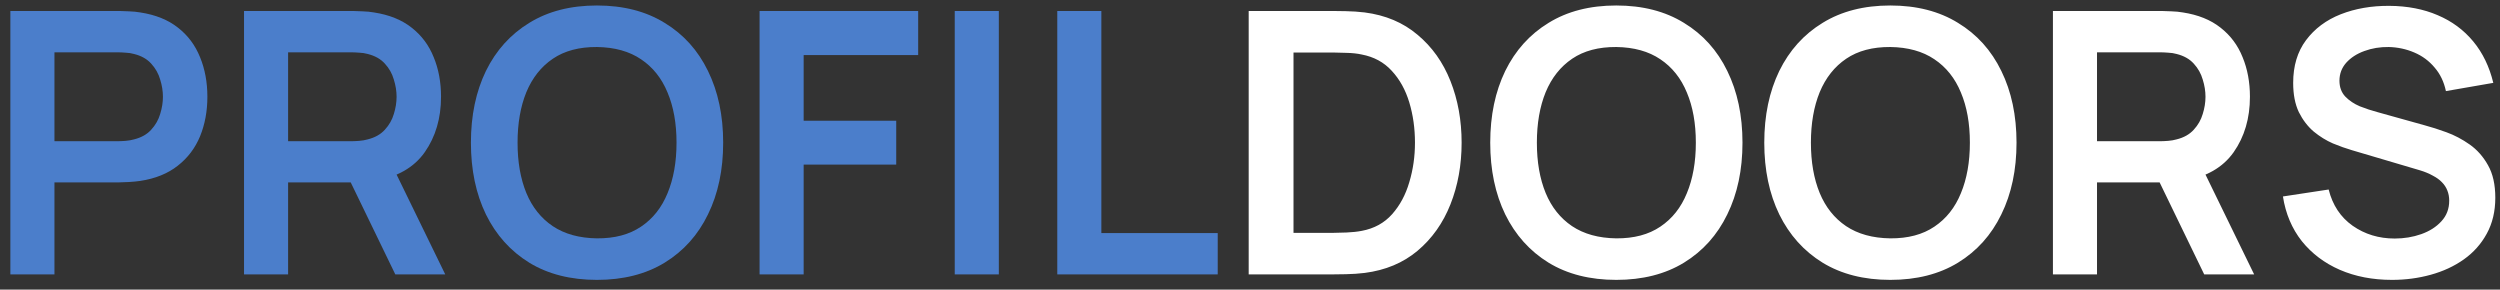
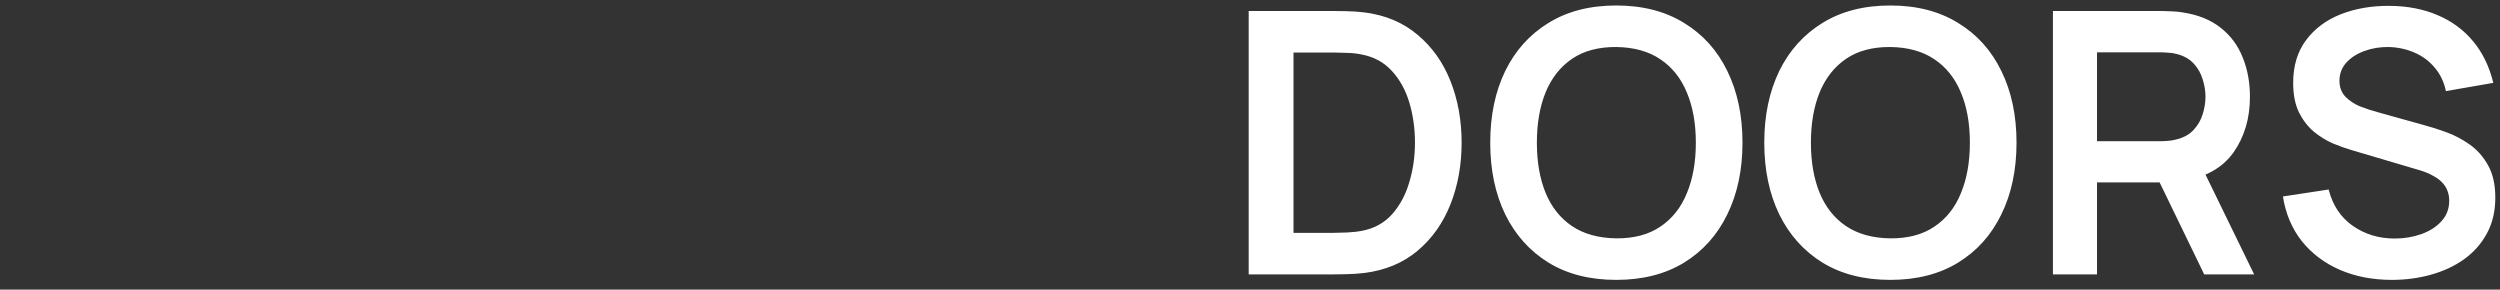
<svg xmlns="http://www.w3.org/2000/svg" width="164" height="19" viewBox="0 0 164 19" fill="none">
  <rect x="0" y="0" width="164" height="19" fill="#333333" stroke="none" />
-   <path d="M0.68 18V0.72H7.82C7.988 0.72 8.204 0.728 8.468 0.744C8.732 0.752 8.976 0.776 9.2 0.816C10.2 0.968 11.024 1.3 11.672 1.812C12.328 2.324 12.812 2.972 13.124 3.756C13.444 4.532 13.604 5.396 13.604 6.348C13.604 7.292 13.444 8.156 13.124 8.94C12.804 9.716 12.316 10.36 11.66 10.872C11.012 11.384 10.192 11.716 9.2 11.868C8.976 11.9 8.728 11.924 8.456 11.94C8.192 11.956 7.98 11.964 7.82 11.964H3.572V18H0.68ZM3.572 9.264H7.7C7.86 9.264 8.04 9.256 8.24 9.24C8.44 9.224 8.624 9.192 8.792 9.144C9.272 9.024 9.648 8.812 9.92 8.508C10.2 8.204 10.396 7.86 10.508 7.476C10.628 7.092 10.688 6.716 10.688 6.348C10.688 5.98 10.628 5.604 10.508 5.22C10.396 4.828 10.2 4.48 9.92 4.176C9.648 3.872 9.272 3.66 8.792 3.54C8.624 3.492 8.44 3.464 8.24 3.456C8.04 3.44 7.86 3.432 7.7 3.432H3.572V9.264ZM16.008 18V0.72H23.148C23.316 0.72 23.532 0.728 23.796 0.744C24.06 0.752 24.304 0.776 24.528 0.816C25.528 0.968 26.352 1.3 27 1.812C27.656 2.324 28.14 2.972 28.452 3.756C28.772 4.532 28.932 5.396 28.932 6.348C28.932 7.756 28.576 8.968 27.864 9.984C27.152 10.992 26.06 11.616 24.588 11.856L23.352 11.964H18.9V18H16.008ZM25.932 18L22.524 10.968L25.464 10.32L29.208 18H25.932ZM18.9 9.264H23.028C23.188 9.264 23.368 9.256 23.568 9.24C23.768 9.224 23.952 9.192 24.12 9.144C24.6 9.024 24.976 8.812 25.248 8.508C25.528 8.204 25.724 7.86 25.836 7.476C25.956 7.092 26.016 6.716 26.016 6.348C26.016 5.98 25.956 5.604 25.836 5.22C25.724 4.828 25.528 4.48 25.248 4.176C24.976 3.872 24.6 3.66 24.12 3.54C23.952 3.492 23.768 3.464 23.568 3.456C23.368 3.44 23.188 3.432 23.028 3.432H18.9V9.264ZM39.16 18.36C37.432 18.36 35.952 17.984 34.72 17.232C33.488 16.472 32.54 15.416 31.876 14.064C31.22 12.712 30.892 11.144 30.892 9.36C30.892 7.576 31.22 6.008 31.876 4.656C32.54 3.304 33.488 2.252 34.72 1.5C35.952 0.74 37.432 0.36 39.16 0.36C40.888 0.36 42.368 0.74 43.6 1.5C44.84 2.252 45.788 3.304 46.444 4.656C47.108 6.008 47.44 7.576 47.44 9.36C47.44 11.144 47.108 12.712 46.444 14.064C45.788 15.416 44.84 16.472 43.6 17.232C42.368 17.984 40.888 18.36 39.16 18.36ZM39.16 15.636C40.32 15.644 41.284 15.388 42.052 14.868C42.828 14.348 43.408 13.616 43.792 12.672C44.184 11.728 44.38 10.624 44.38 9.36C44.38 8.096 44.184 7 43.792 6.072C43.408 5.136 42.828 4.408 42.052 3.888C41.284 3.368 40.32 3.1 39.16 3.084C38 3.076 37.036 3.332 36.268 3.852C35.5 4.372 34.92 5.104 34.528 6.048C34.144 6.992 33.952 8.096 33.952 9.36C33.952 10.624 34.144 11.724 34.528 12.66C34.912 13.588 35.488 14.312 36.256 14.832C37.032 15.352 38 15.62 39.16 15.636ZM49.828 18V0.72H60.232V3.612H52.72V7.92H58.792V10.8H52.72V18H49.828ZM62.631 18V0.72H65.523V18H62.631ZM69.358 18V0.72H72.249V15.288H79.882V18H69.358Z" fill="#4B7ECB" />
  <path d="M81.914 18V0.72H87.422C87.566 0.72 87.85 0.724 88.274 0.732C88.706 0.74 89.122 0.768 89.522 0.816C90.89 0.992 92.046 1.48 92.99 2.28C93.942 3.072 94.662 4.084 95.15 5.316C95.638 6.548 95.882 7.896 95.882 9.36C95.882 10.824 95.638 12.172 95.15 13.404C94.662 14.636 93.942 15.652 92.99 16.452C92.046 17.244 90.89 17.728 89.522 17.904C89.13 17.952 88.718 17.98 88.286 17.988C87.854 17.996 87.566 18 87.422 18H81.914ZM84.854 15.276H87.422C87.662 15.276 87.966 15.268 88.334 15.252C88.71 15.236 89.042 15.2 89.33 15.144C90.146 14.992 90.81 14.628 91.322 14.052C91.834 13.476 92.21 12.776 92.45 11.952C92.698 11.128 92.822 10.264 92.822 9.36C92.822 8.424 92.698 7.544 92.45 6.72C92.202 5.896 91.818 5.204 91.298 4.644C90.786 4.084 90.13 3.728 89.33 3.576C89.042 3.512 88.71 3.476 88.334 3.468C87.966 3.452 87.662 3.444 87.422 3.444H84.854V15.276ZM106.027 18.36C104.299 18.36 102.819 17.984 101.587 17.232C100.355 16.472 99.407 15.416 98.743 14.064C98.087 12.712 97.759 11.144 97.759 9.36C97.759 7.576 98.087 6.008 98.743 4.656C99.407 3.304 100.355 2.252 101.587 1.5C102.819 0.74 104.299 0.36 106.027 0.36C107.755 0.36 109.235 0.74 110.467 1.5C111.707 2.252 112.655 3.304 113.311 4.656C113.975 6.008 114.307 7.576 114.307 9.36C114.307 11.144 113.975 12.712 113.311 14.064C112.655 15.416 111.707 16.472 110.467 17.232C109.235 17.984 107.755 18.36 106.027 18.36ZM106.027 15.636C107.187 15.644 108.151 15.388 108.919 14.868C109.695 14.348 110.275 13.616 110.659 12.672C111.051 11.728 111.247 10.624 111.247 9.36C111.247 8.096 111.051 7 110.659 6.072C110.275 5.136 109.695 4.408 108.919 3.888C108.151 3.368 107.187 3.1 106.027 3.084C104.867 3.076 103.903 3.332 103.135 3.852C102.367 4.372 101.787 5.104 101.395 6.048C101.011 6.992 100.819 8.096 100.819 9.36C100.819 10.624 101.011 11.724 101.395 12.66C101.779 13.588 102.355 14.312 103.123 14.832C103.899 15.352 104.867 15.62 106.027 15.636ZM124.004 18.36C122.276 18.36 120.796 17.984 119.564 17.232C118.332 16.472 117.384 15.416 116.72 14.064C116.064 12.712 115.736 11.144 115.736 9.36C115.736 7.576 116.064 6.008 116.72 4.656C117.384 3.304 118.332 2.252 119.564 1.5C120.796 0.74 122.276 0.36 124.004 0.36C125.732 0.36 127.212 0.74 128.444 1.5C129.684 2.252 130.632 3.304 131.288 4.656C131.952 6.008 132.284 7.576 132.284 9.36C132.284 11.144 131.952 12.712 131.288 14.064C130.632 15.416 129.684 16.472 128.444 17.232C127.212 17.984 125.732 18.36 124.004 18.36ZM124.004 15.636C125.164 15.644 126.128 15.388 126.896 14.868C127.672 14.348 128.252 13.616 128.636 12.672C129.028 11.728 129.224 10.624 129.224 9.36C129.224 8.096 129.028 7 128.636 6.072C128.252 5.136 127.672 4.408 126.896 3.888C126.128 3.368 125.164 3.1 124.004 3.084C122.844 3.076 121.88 3.332 121.112 3.852C120.344 4.372 119.764 5.104 119.372 6.048C118.988 6.992 118.796 8.096 118.796 9.36C118.796 10.624 118.988 11.724 119.372 12.66C119.756 13.588 120.332 14.312 121.1 14.832C121.876 15.352 122.844 15.62 124.004 15.636ZM134.672 18V0.72H141.812C141.98 0.72 142.196 0.728 142.46 0.744C142.724 0.752 142.968 0.776 143.192 0.816C144.192 0.968 145.016 1.3 145.664 1.812C146.32 2.324 146.804 2.972 147.116 3.756C147.436 4.532 147.596 5.396 147.596 6.348C147.596 7.756 147.24 8.968 146.528 9.984C145.816 10.992 144.724 11.616 143.252 11.856L142.016 11.964H137.564V18H134.672ZM144.596 18L141.188 10.968L144.128 10.32L147.872 18H144.596ZM137.564 9.264H141.692C141.852 9.264 142.032 9.256 142.232 9.24C142.432 9.224 142.616 9.192 142.784 9.144C143.264 9.024 143.64 8.812 143.912 8.508C144.192 8.204 144.388 7.86 144.5 7.476C144.62 7.092 144.68 6.716 144.68 6.348C144.68 5.98 144.62 5.604 144.5 5.22C144.388 4.828 144.192 4.48 143.912 4.176C143.64 3.872 143.264 3.66 142.784 3.54C142.616 3.492 142.432 3.464 142.232 3.456C142.032 3.44 141.852 3.432 141.692 3.432H137.564V9.264ZM156.912 18.36C155.648 18.36 154.508 18.14 153.492 17.7C152.484 17.26 151.652 16.632 150.996 15.816C150.348 14.992 149.936 14.016 149.76 12.888L152.76 12.432C153.016 13.456 153.54 14.248 154.332 14.808C155.132 15.368 156.052 15.648 157.092 15.648C157.708 15.648 158.288 15.552 158.832 15.36C159.376 15.168 159.816 14.888 160.152 14.52C160.496 14.152 160.668 13.7 160.668 13.164C160.668 12.924 160.628 12.704 160.548 12.504C160.468 12.296 160.348 12.112 160.188 11.952C160.036 11.792 159.836 11.648 159.588 11.52C159.348 11.384 159.068 11.268 158.748 11.172L154.284 9.852C153.9 9.74 153.484 9.592 153.036 9.408C152.596 9.216 152.176 8.956 151.776 8.628C151.384 8.292 151.06 7.868 150.804 7.356C150.556 6.836 150.432 6.196 150.432 5.436C150.432 4.324 150.712 3.392 151.272 2.64C151.84 1.88 152.6 1.312 153.552 0.936C154.512 0.56 155.576 0.376 156.744 0.384C157.928 0.392 158.984 0.596 159.912 0.996C160.84 1.388 161.616 1.96 162.24 2.712C162.864 3.464 163.304 4.372 163.56 5.436L160.452 5.976C160.324 5.368 160.076 4.852 159.708 4.428C159.348 3.996 158.904 3.668 158.376 3.444C157.856 3.22 157.3 3.1 156.708 3.084C156.132 3.076 155.596 3.164 155.1 3.348C154.612 3.524 154.216 3.78 153.912 4.116C153.616 4.452 153.468 4.844 153.468 5.292C153.468 5.716 153.596 6.064 153.852 6.336C154.108 6.6 154.424 6.812 154.8 6.972C155.184 7.124 155.572 7.252 155.964 7.356L159.06 8.22C159.484 8.332 159.96 8.484 160.488 8.676C161.016 8.868 161.524 9.136 162.012 9.48C162.5 9.824 162.9 10.276 163.212 10.836C163.532 11.396 163.692 12.108 163.692 12.972C163.692 13.868 163.504 14.656 163.128 15.336C162.76 16.008 162.26 16.568 161.628 17.016C160.996 17.464 160.272 17.8 159.456 18.024C158.648 18.248 157.8 18.36 156.912 18.36Z" fill="white" />
</svg>